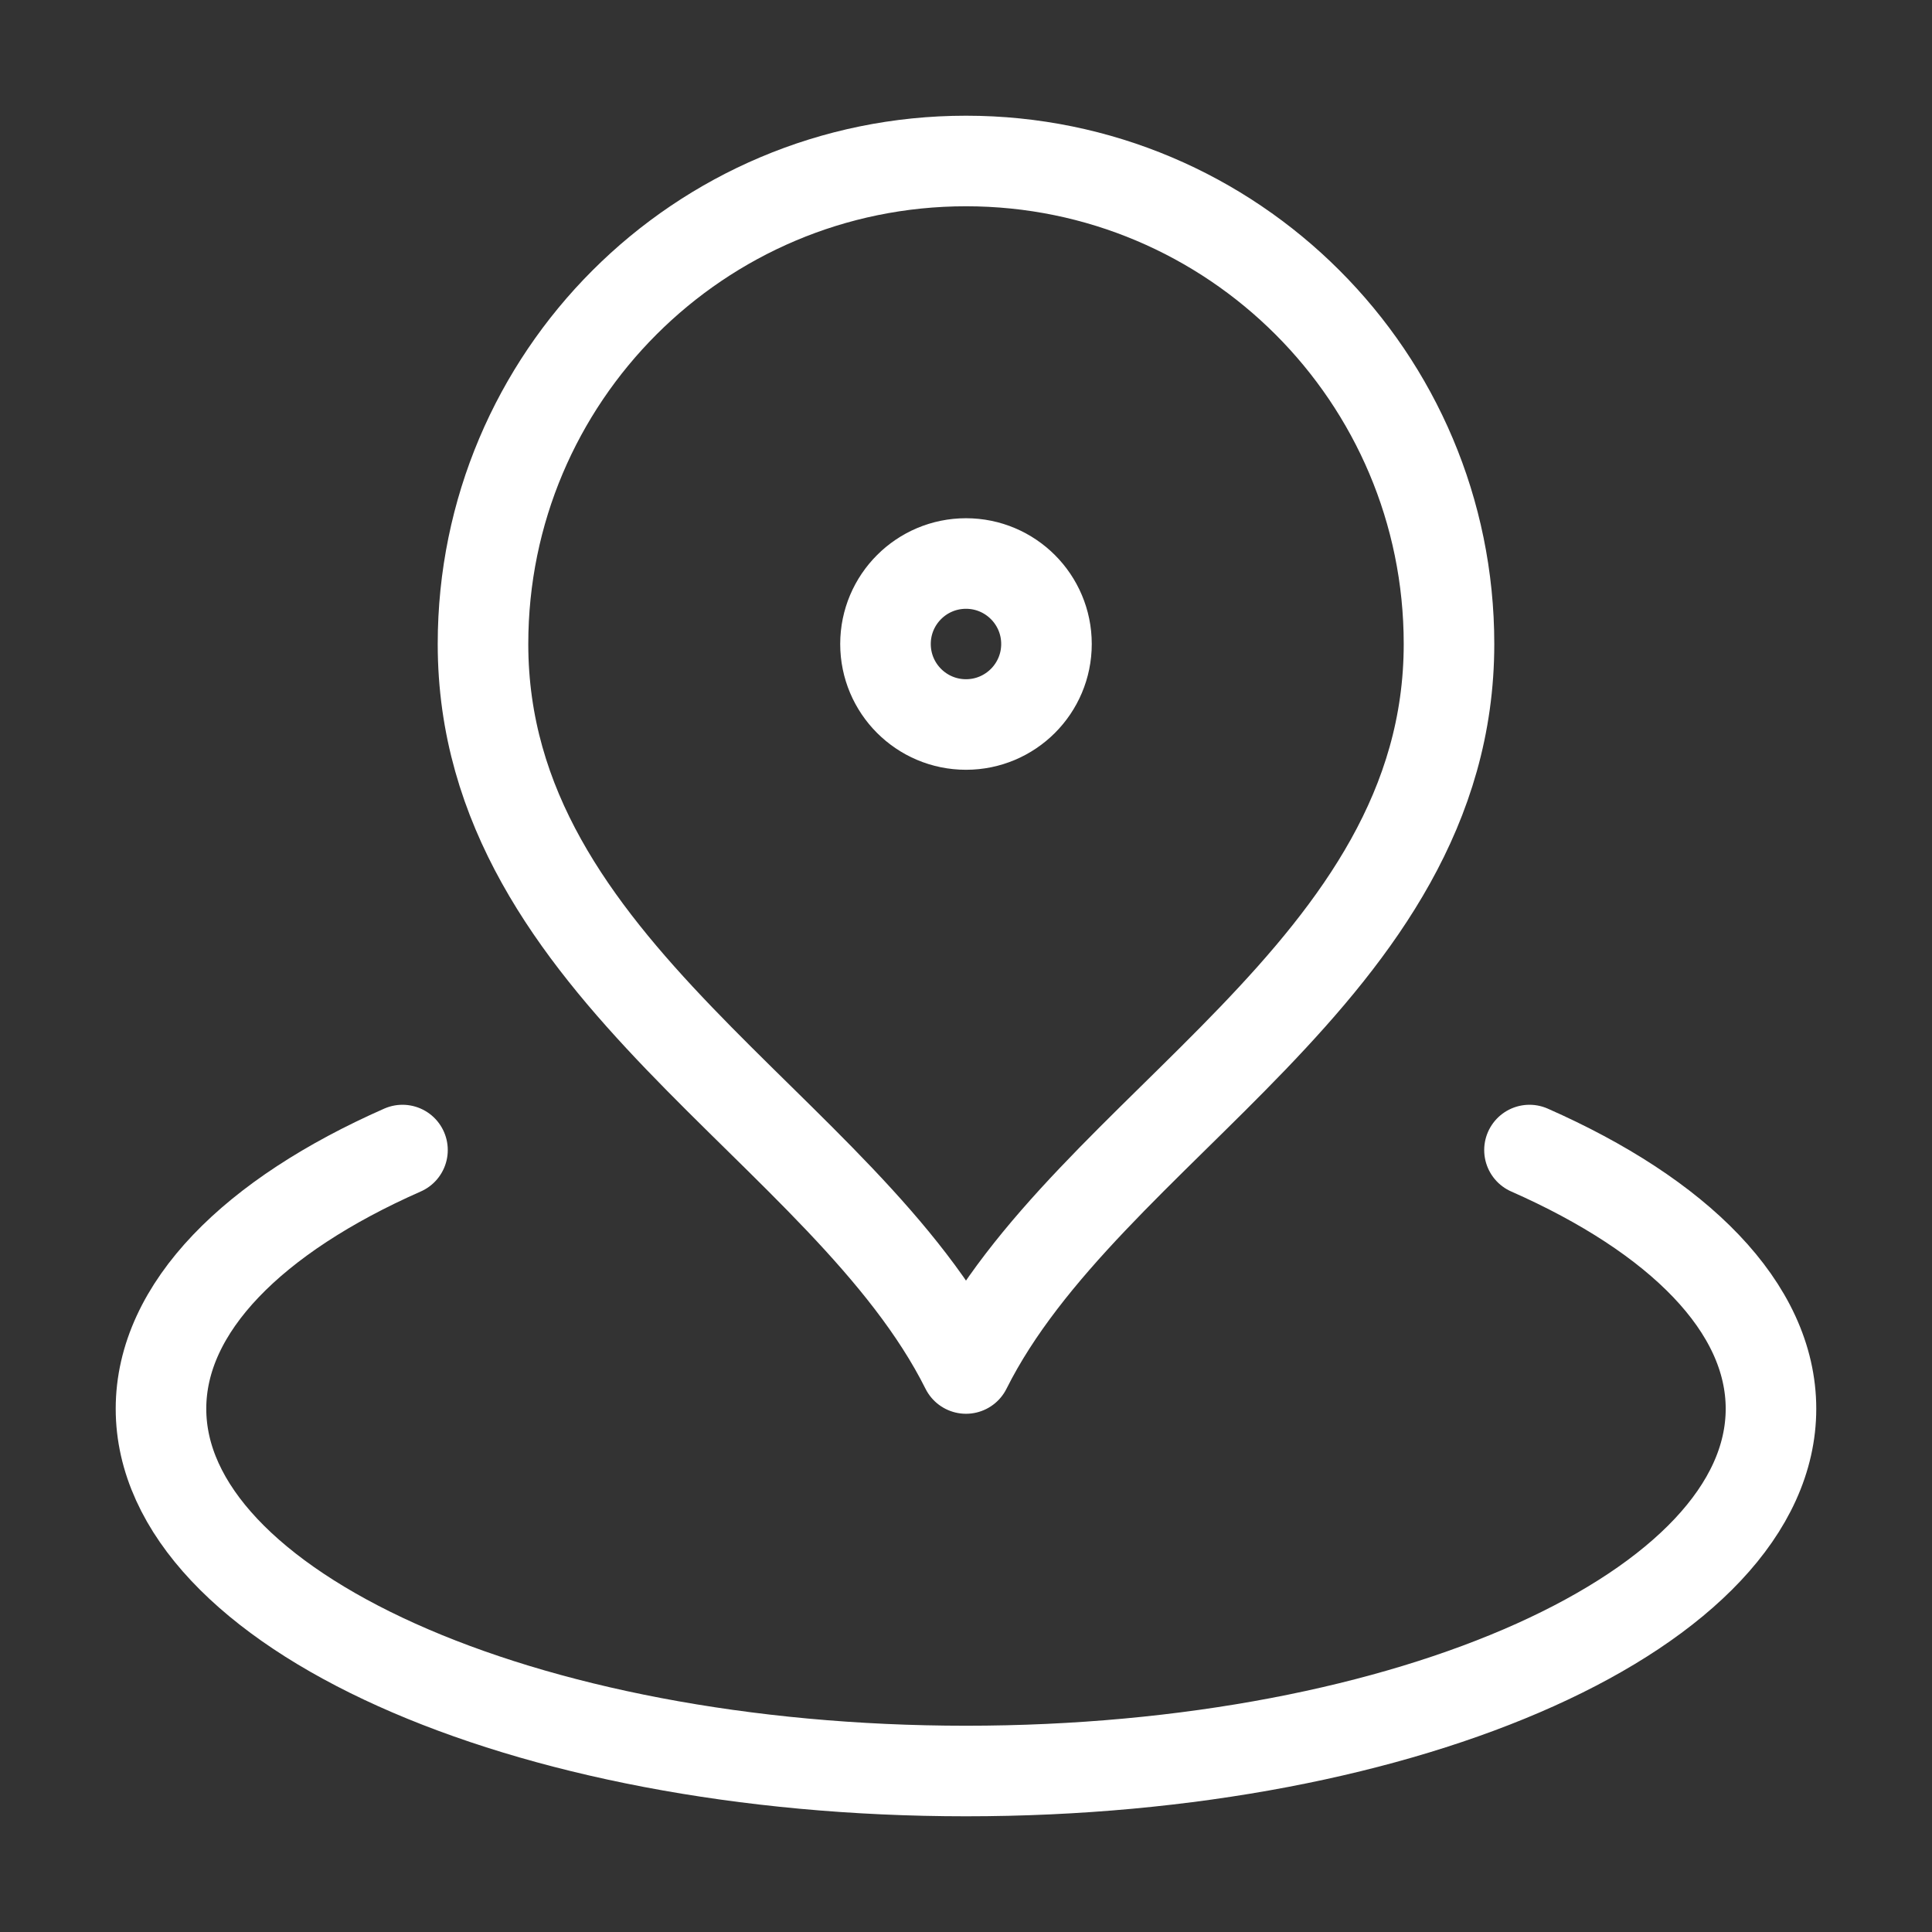
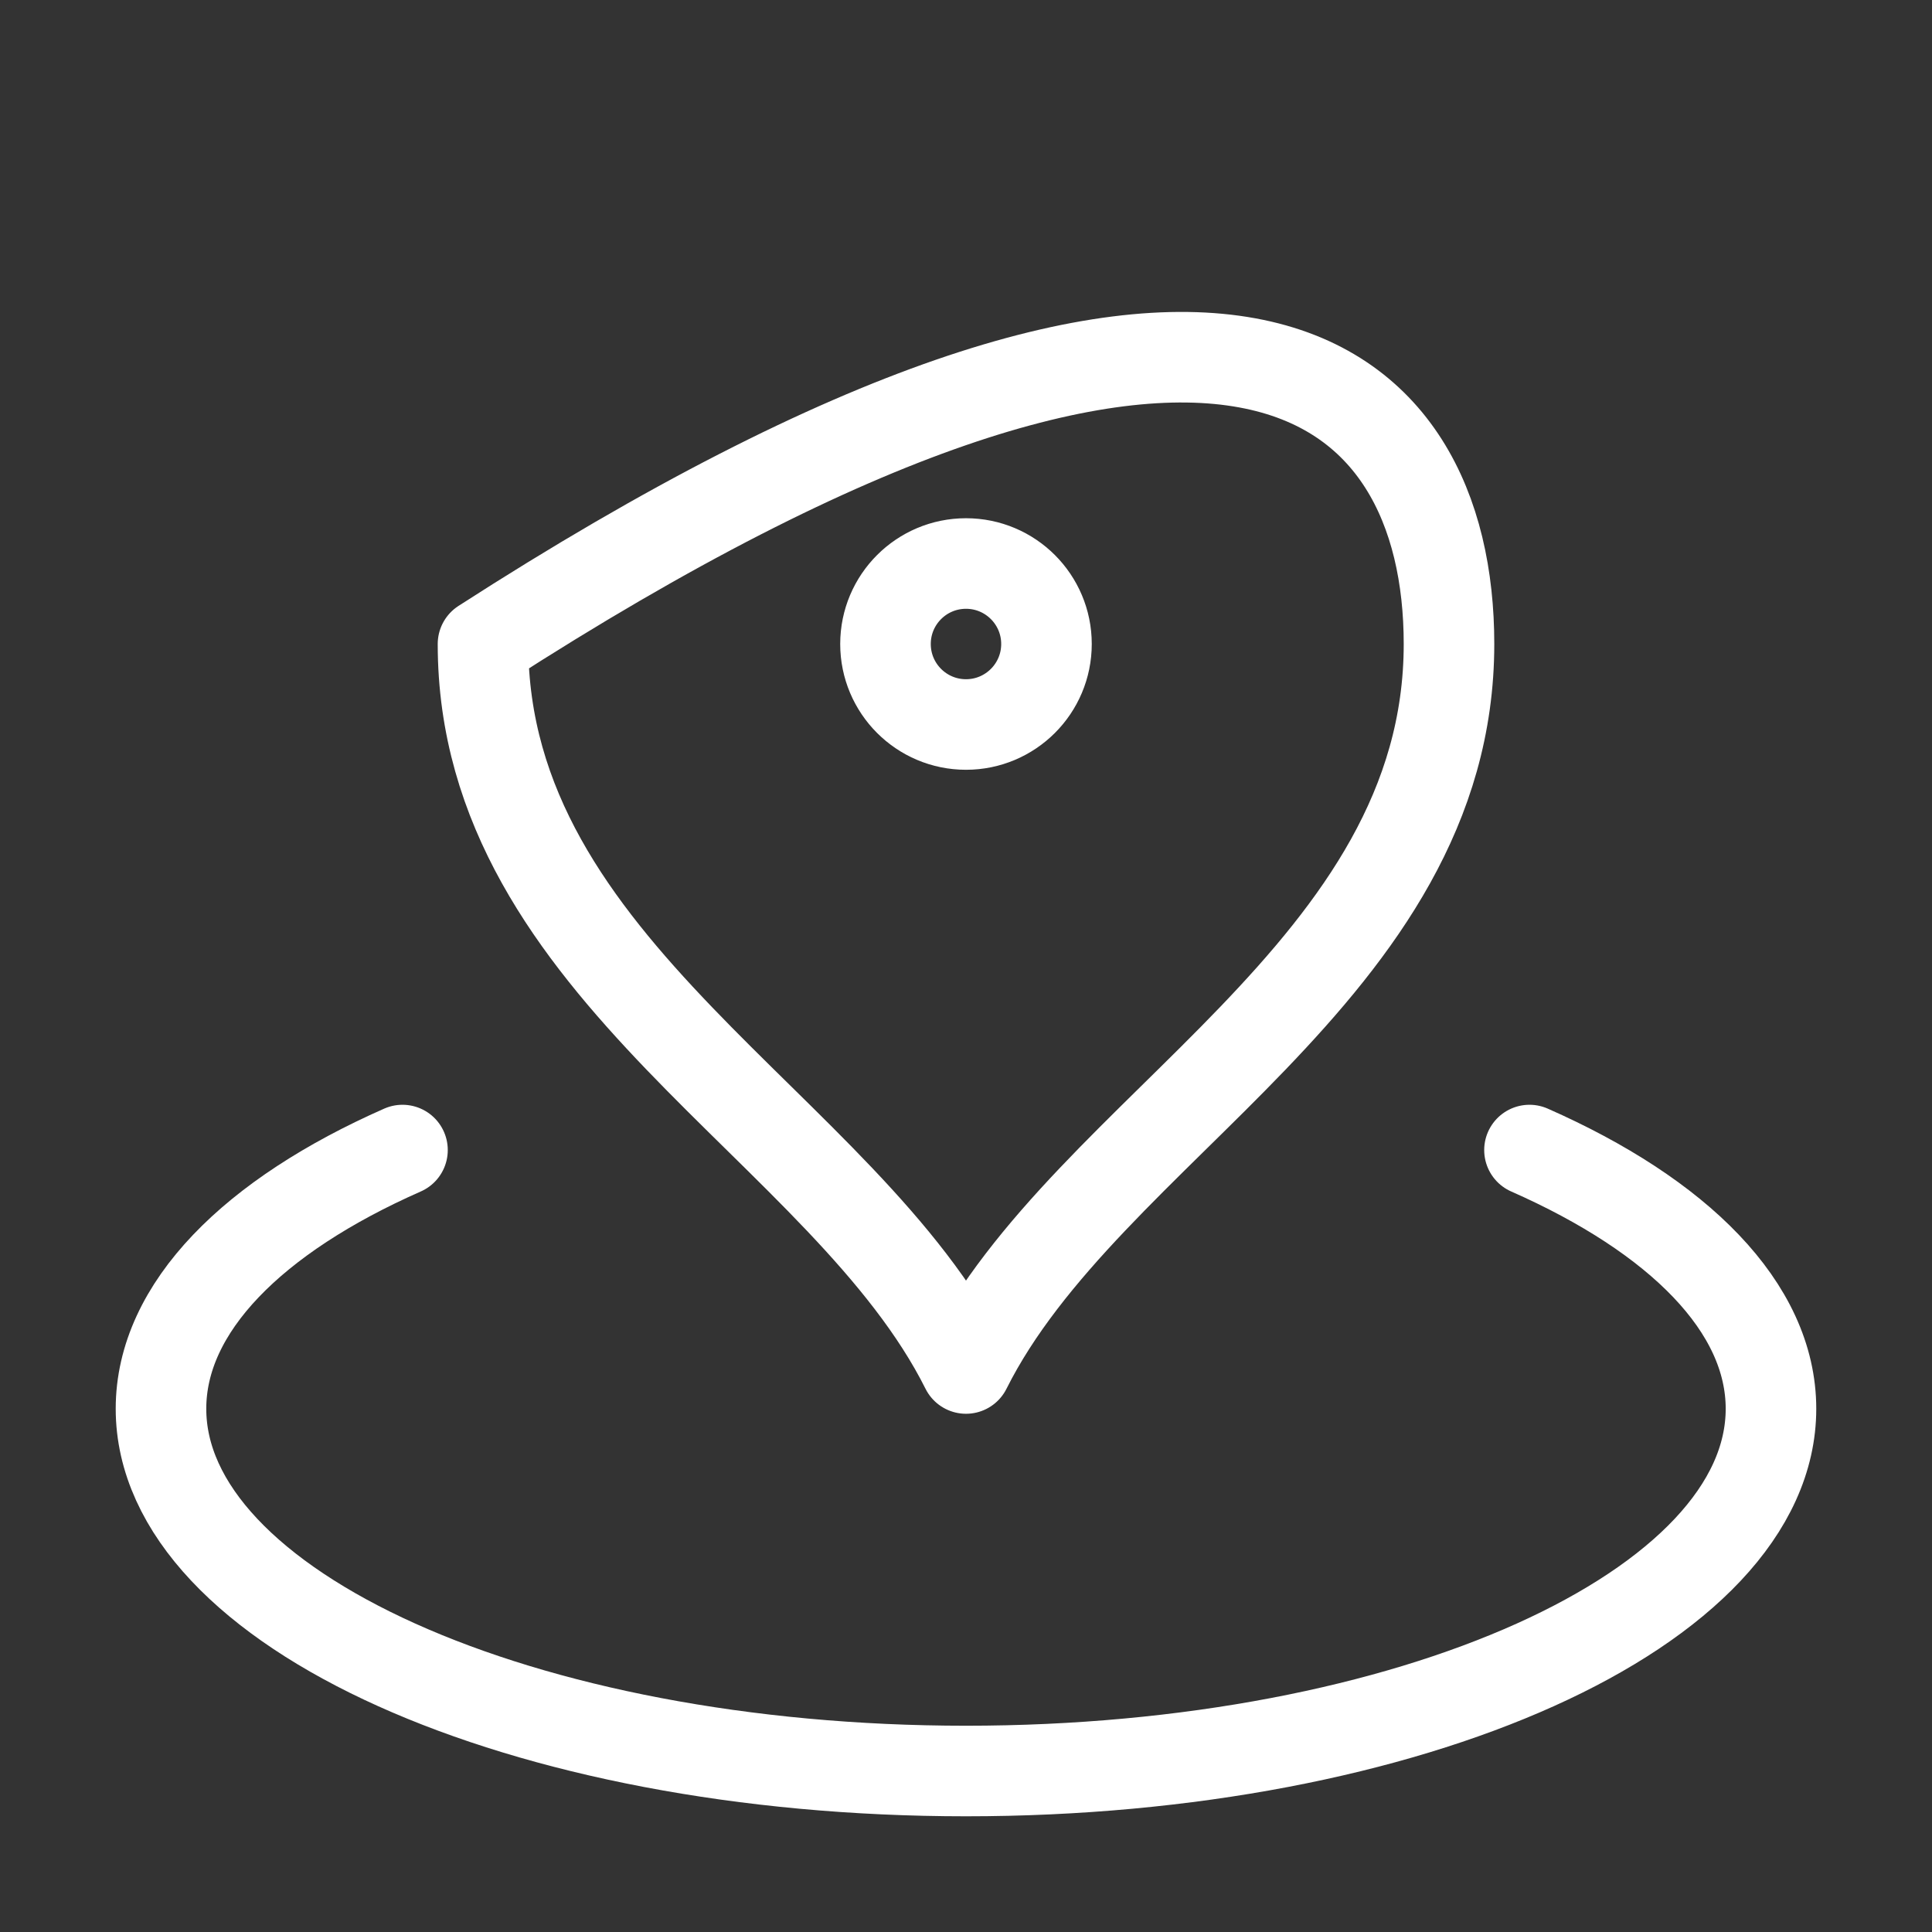
<svg xmlns="http://www.w3.org/2000/svg" width="64" height="64" viewBox="0 0 64 64" fill="none">
  <rect x="0" y="0" width="64" height="64" fill="#333333" stroke="none" />
-   <path d="M13.333 38.097C8.396 40.275 5.333 43.31 5.333 46.667C5.333 53.294 17.272 58.667 32 58.667C46.727 58.667 58.666 53.294 58.666 46.667C58.666 43.31 55.603 40.275 50.666 38.097M48 21.333C48 32.17 36 37.333 32 45.333C28 37.333 16 32.17 16 21.333C16 12.497 23.163 5.333 32 5.333C40.836 5.333 48 12.497 48 21.333ZM34.666 21.333C34.666 22.806 33.472 24 32 24C30.527 24 29.333 22.806 29.333 21.333C29.333 19.861 30.527 18.667 32 18.667C33.472 18.667 34.666 19.861 34.666 21.333Z" stroke="white" stroke-width="3" stroke-linecap="round" stroke-linejoin="round" />
+   <path d="M13.333 38.097C8.396 40.275 5.333 43.31 5.333 46.667C5.333 53.294 17.272 58.667 32 58.667C46.727 58.667 58.666 53.294 58.666 46.667C58.666 43.31 55.603 40.275 50.666 38.097M48 21.333C48 32.17 36 37.333 32 45.333C28 37.333 16 32.17 16 21.333C40.836 5.333 48 12.497 48 21.333ZM34.666 21.333C34.666 22.806 33.472 24 32 24C30.527 24 29.333 22.806 29.333 21.333C29.333 19.861 30.527 18.667 32 18.667C33.472 18.667 34.666 19.861 34.666 21.333Z" stroke="white" stroke-width="3" stroke-linecap="round" stroke-linejoin="round" />
</svg>